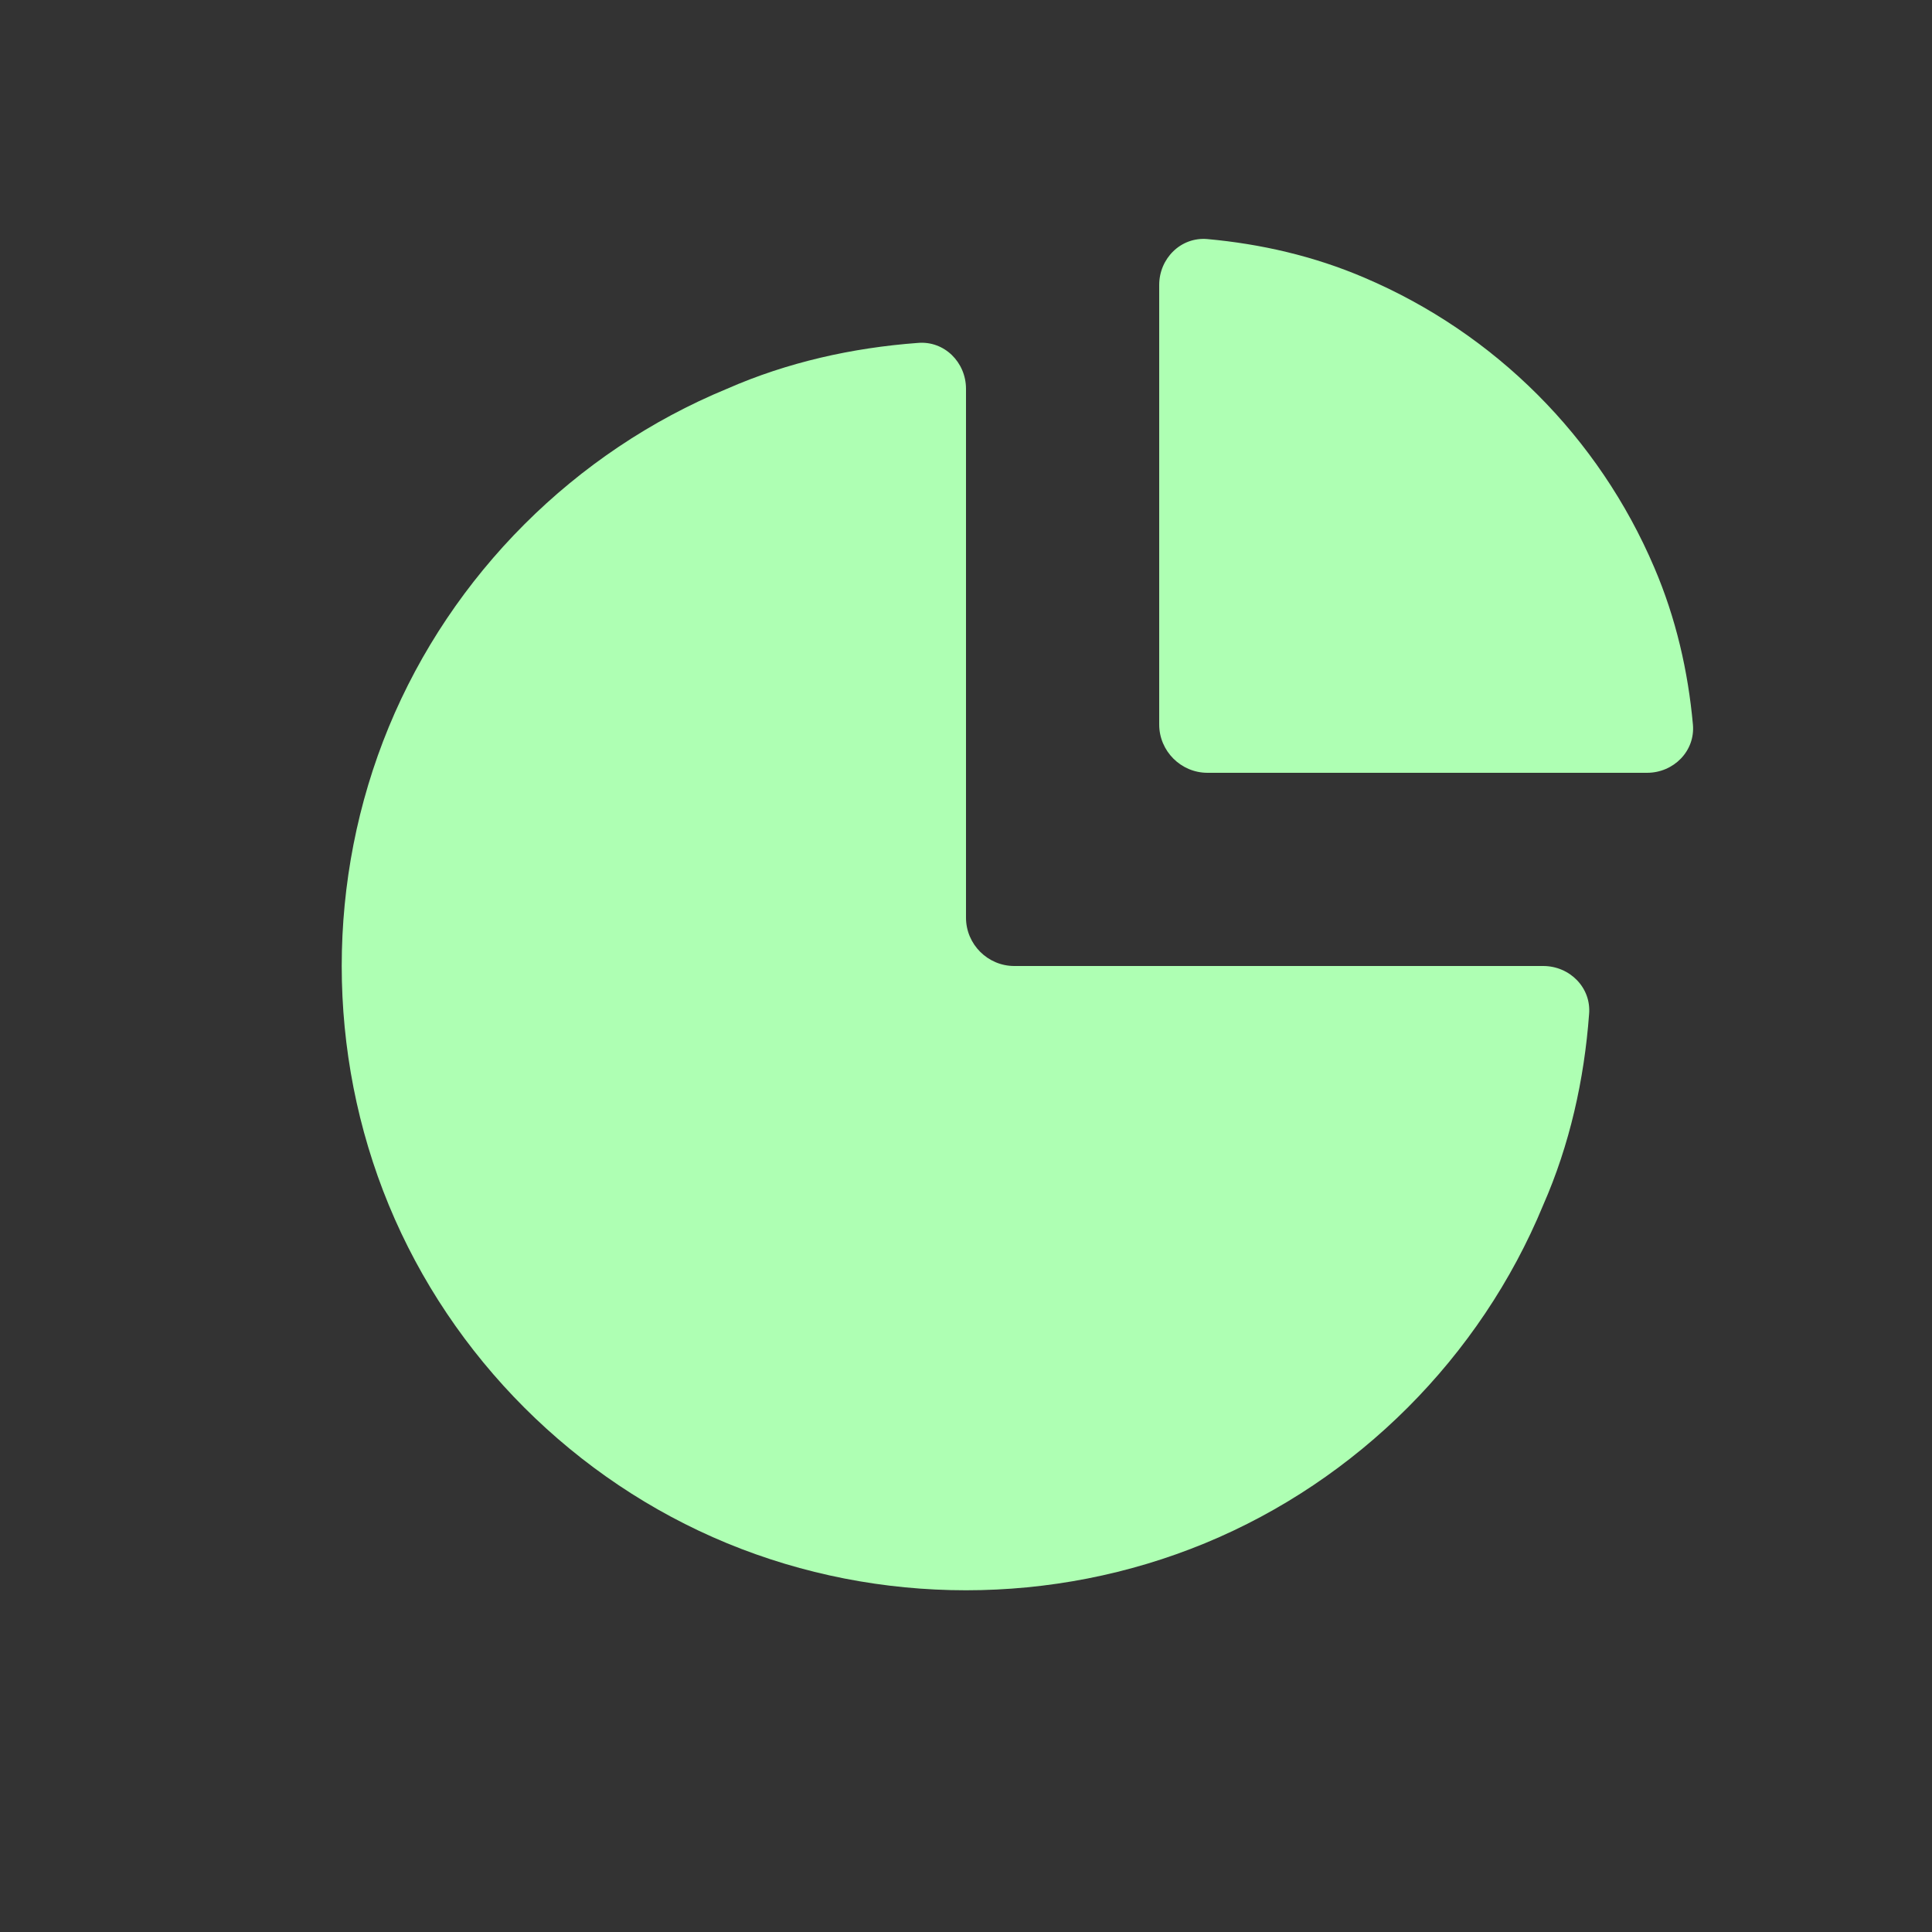
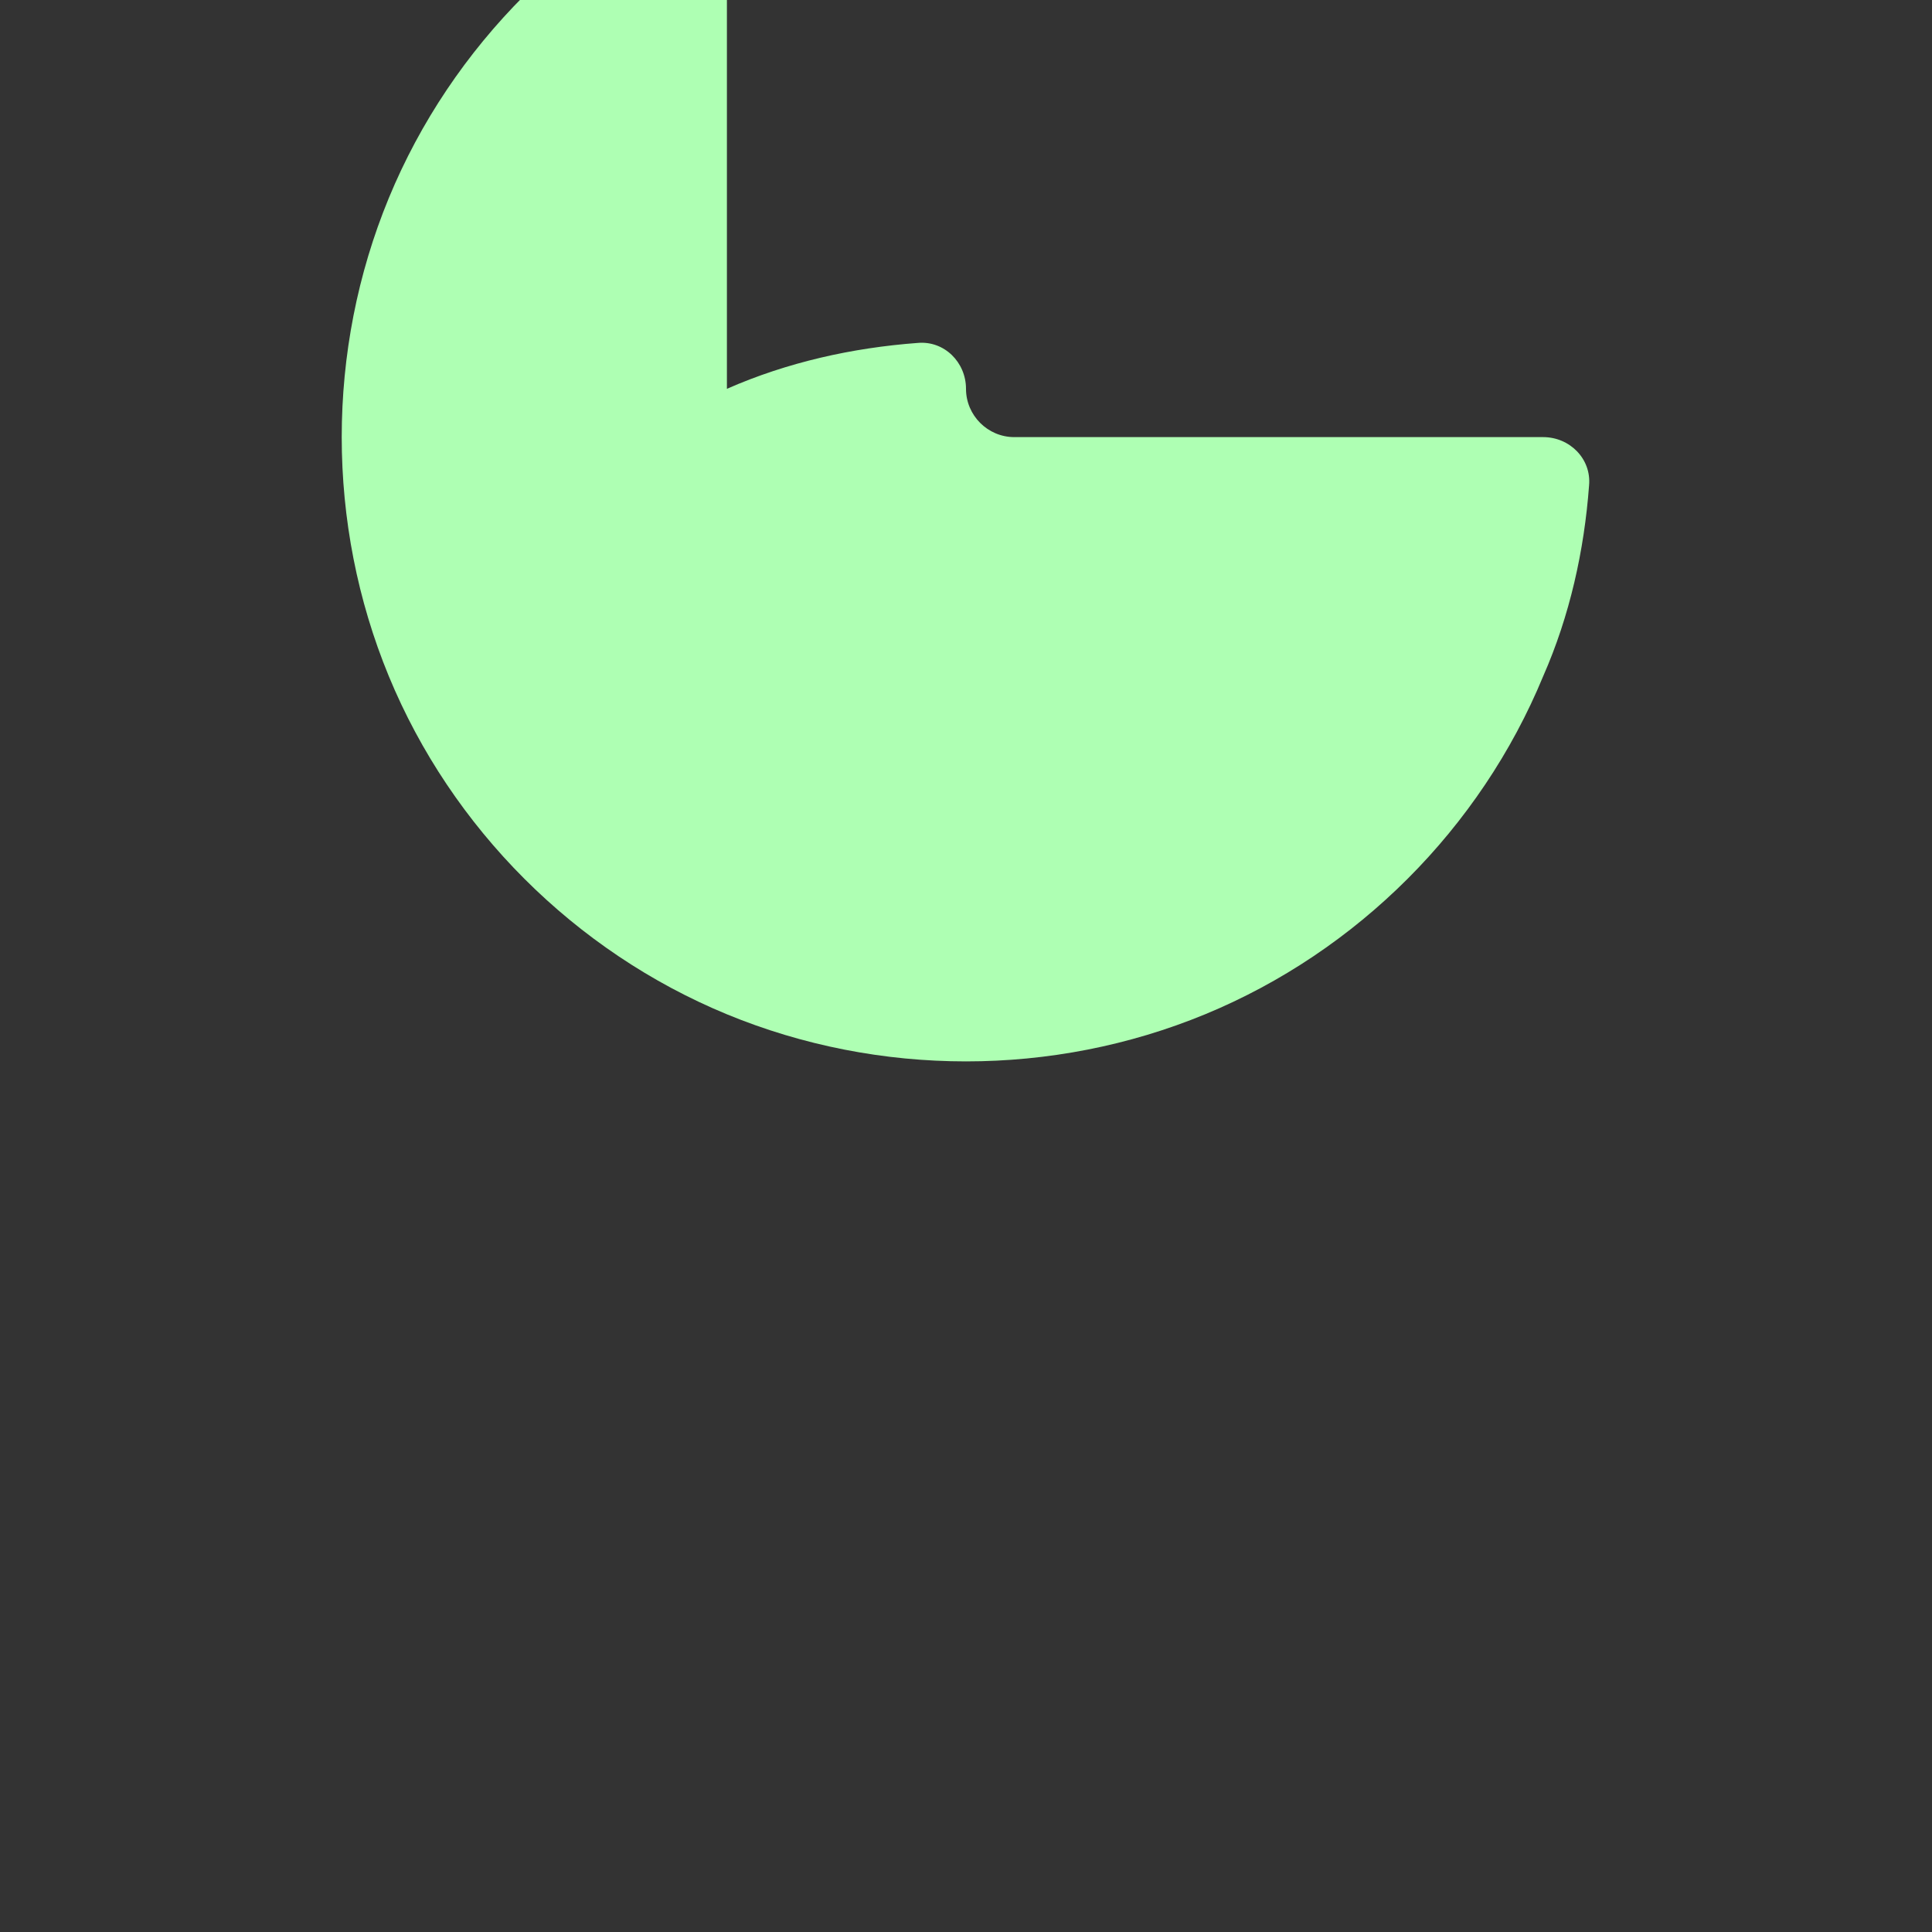
<svg xmlns="http://www.w3.org/2000/svg" version="1.2" viewBox="0 0 80 80" width="80" height="80">
  <rect x="0" y="0" width="80" height="80" fill="#333333" stroke="none" />
  <title>pie_bold-svg-svg</title>
  <style>
		.s0 { fill: #aeffb3 } 
	</style>
-   <path id="Layer" class="s0" d="m48 30c0 1.1 0.9 2 2 2h18.2c1.1 0 2-0.9 1.9-2-0.2-2.2-0.7-4.4-1.6-6.5-2.3-5.4-6.6-9.7-12-12-2.1-0.9-4.3-1.4-6.5-1.6-1.1-0.1-2 0.8-2 1.9z" />
-   <path id="Layer" class="s0" d="m30.1 16.1c2.5-1.1 5.2-1.7 7.9-1.9 1.1-0.1 2 0.8 2 1.9v21.9c0 1.1 0.9 2 2 2h21.9c1.1 0 2 0.9 1.9 2-0.2 2.7-0.8 5.4-1.9 7.9-2.6 6.3-7.7 11.4-14 14-6.3 2.6-13.5 2.6-19.8 0-6.3-2.6-11.4-7.7-14-14-2.6-6.3-2.6-13.5 0-19.8 2.6-6.3 7.7-11.4 14-14z" />
+   <path id="Layer" class="s0" d="m30.1 16.1c2.5-1.1 5.2-1.7 7.9-1.9 1.1-0.1 2 0.8 2 1.9c0 1.1 0.9 2 2 2h21.9c1.1 0 2 0.9 1.9 2-0.2 2.7-0.8 5.4-1.9 7.9-2.6 6.3-7.7 11.4-14 14-6.3 2.6-13.5 2.6-19.8 0-6.3-2.6-11.4-7.7-14-14-2.6-6.3-2.6-13.5 0-19.8 2.6-6.3 7.7-11.4 14-14z" />
</svg>